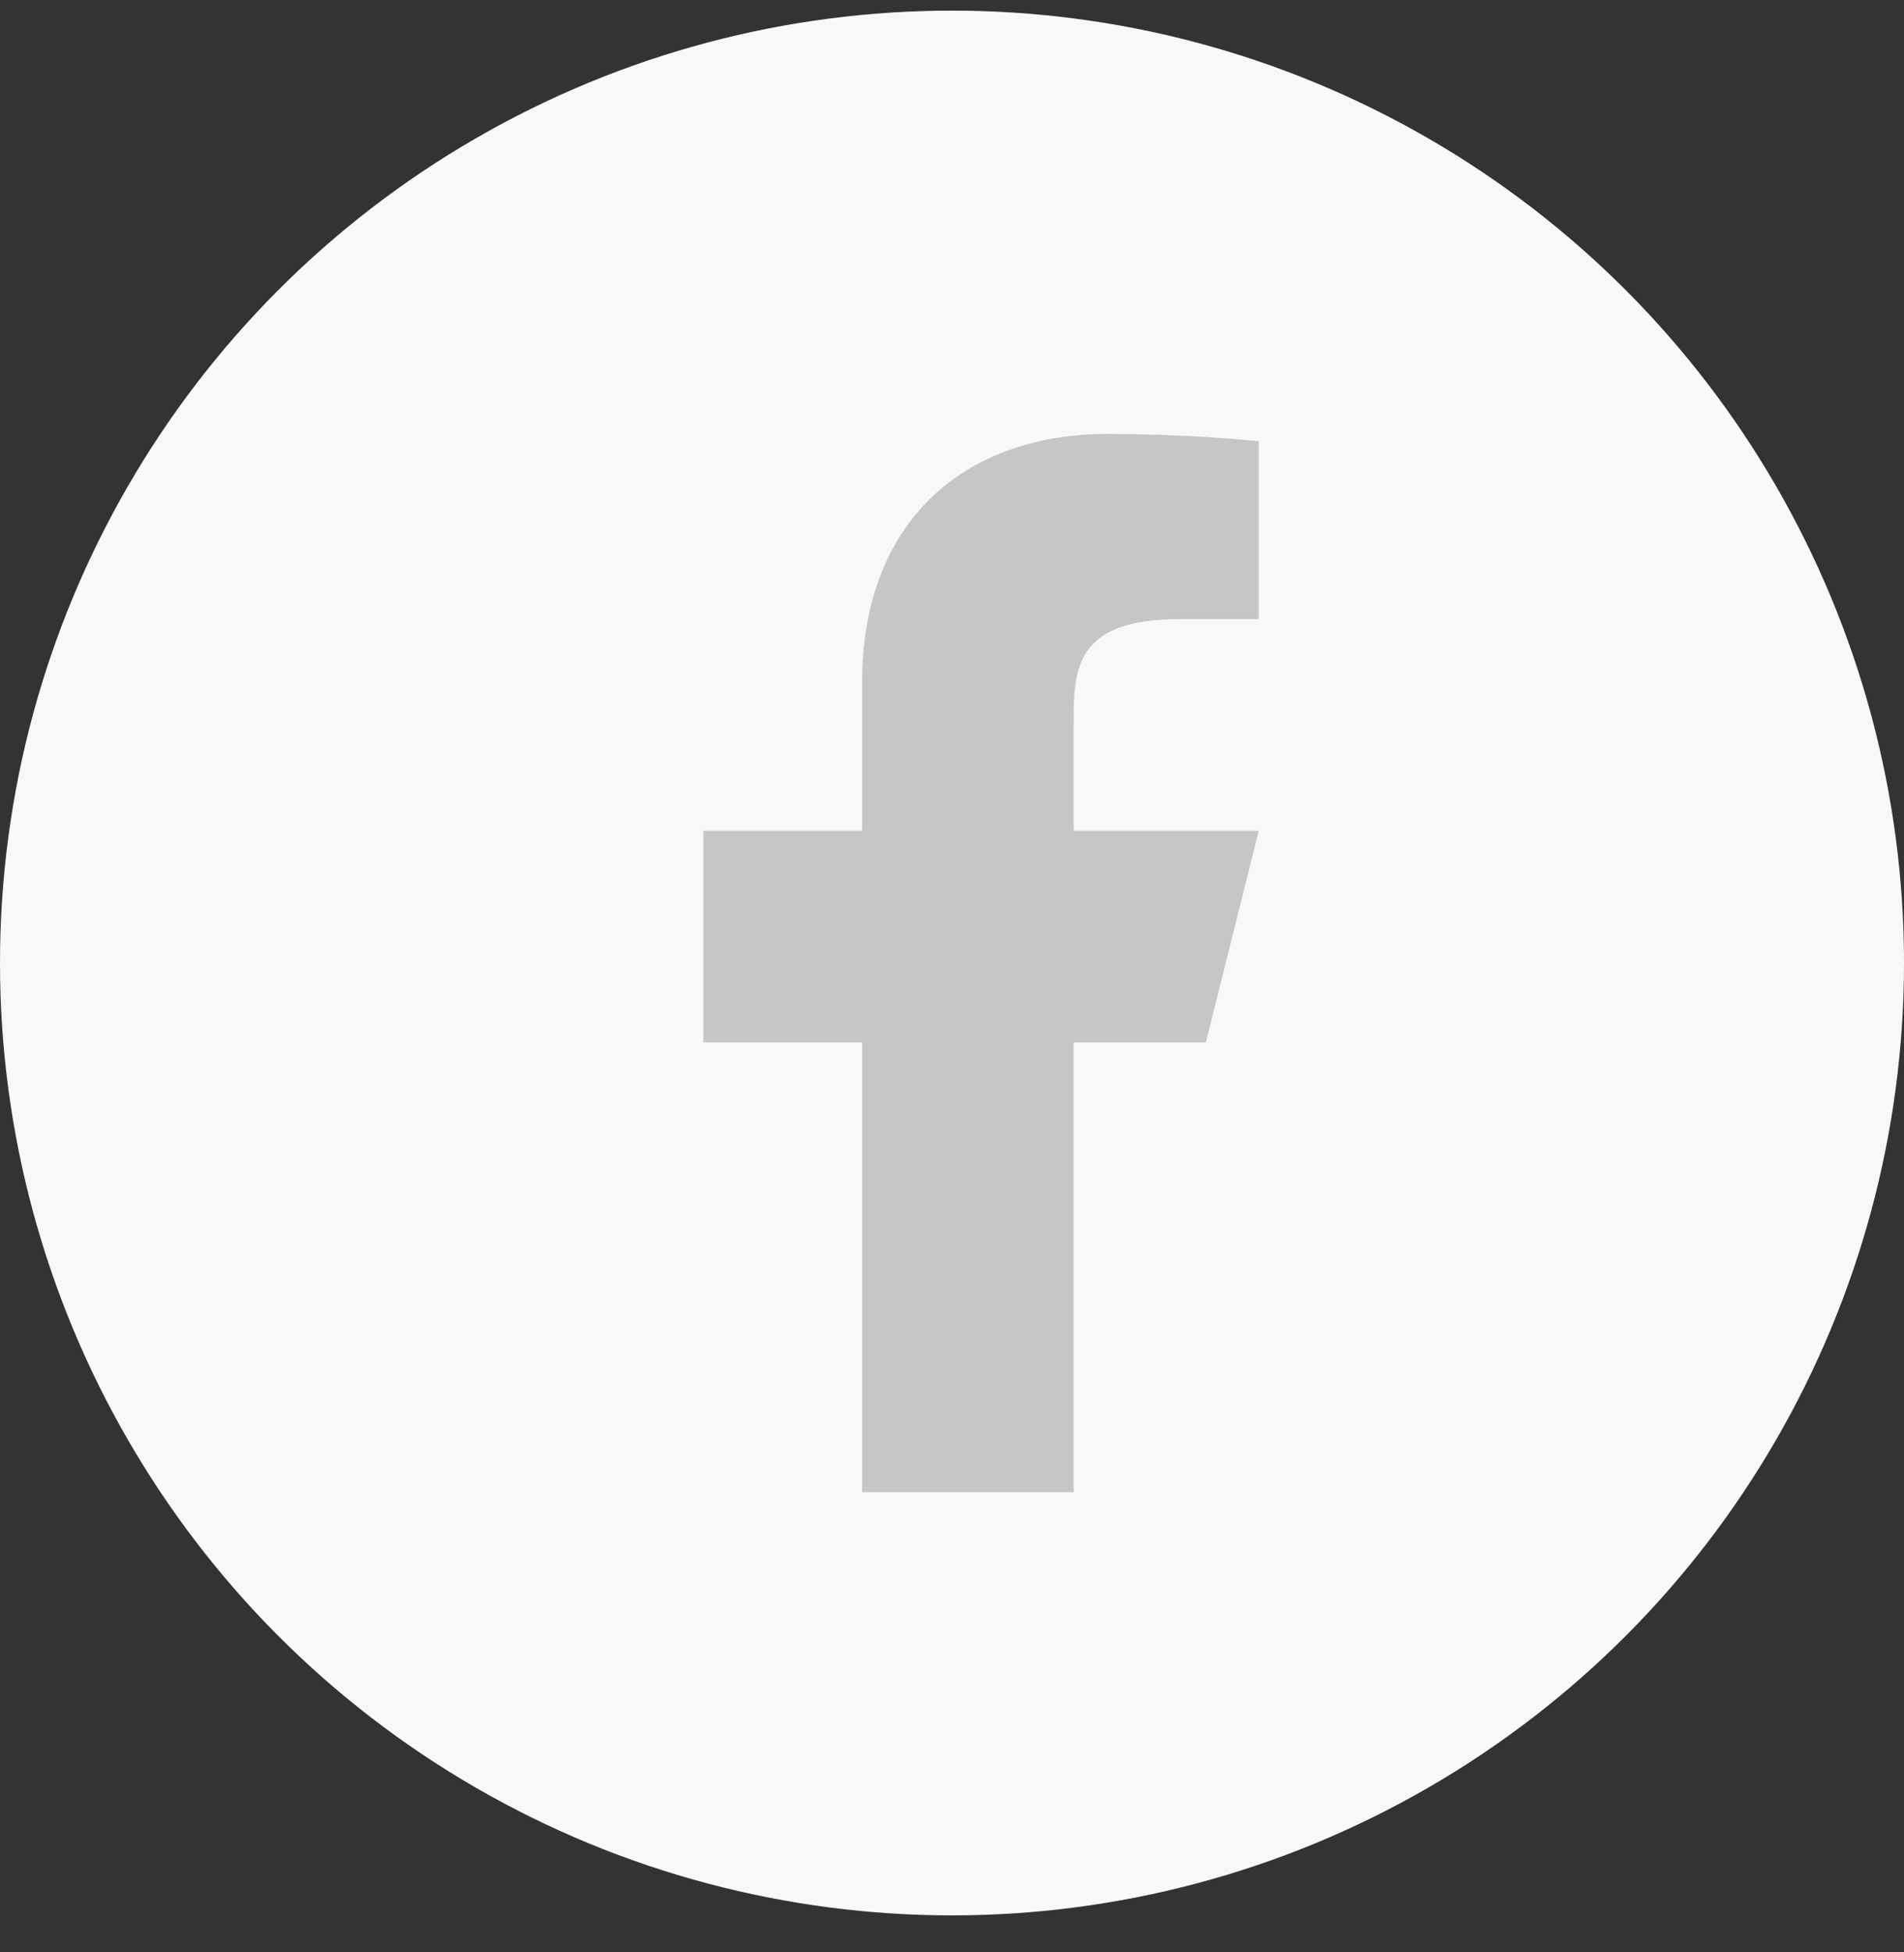
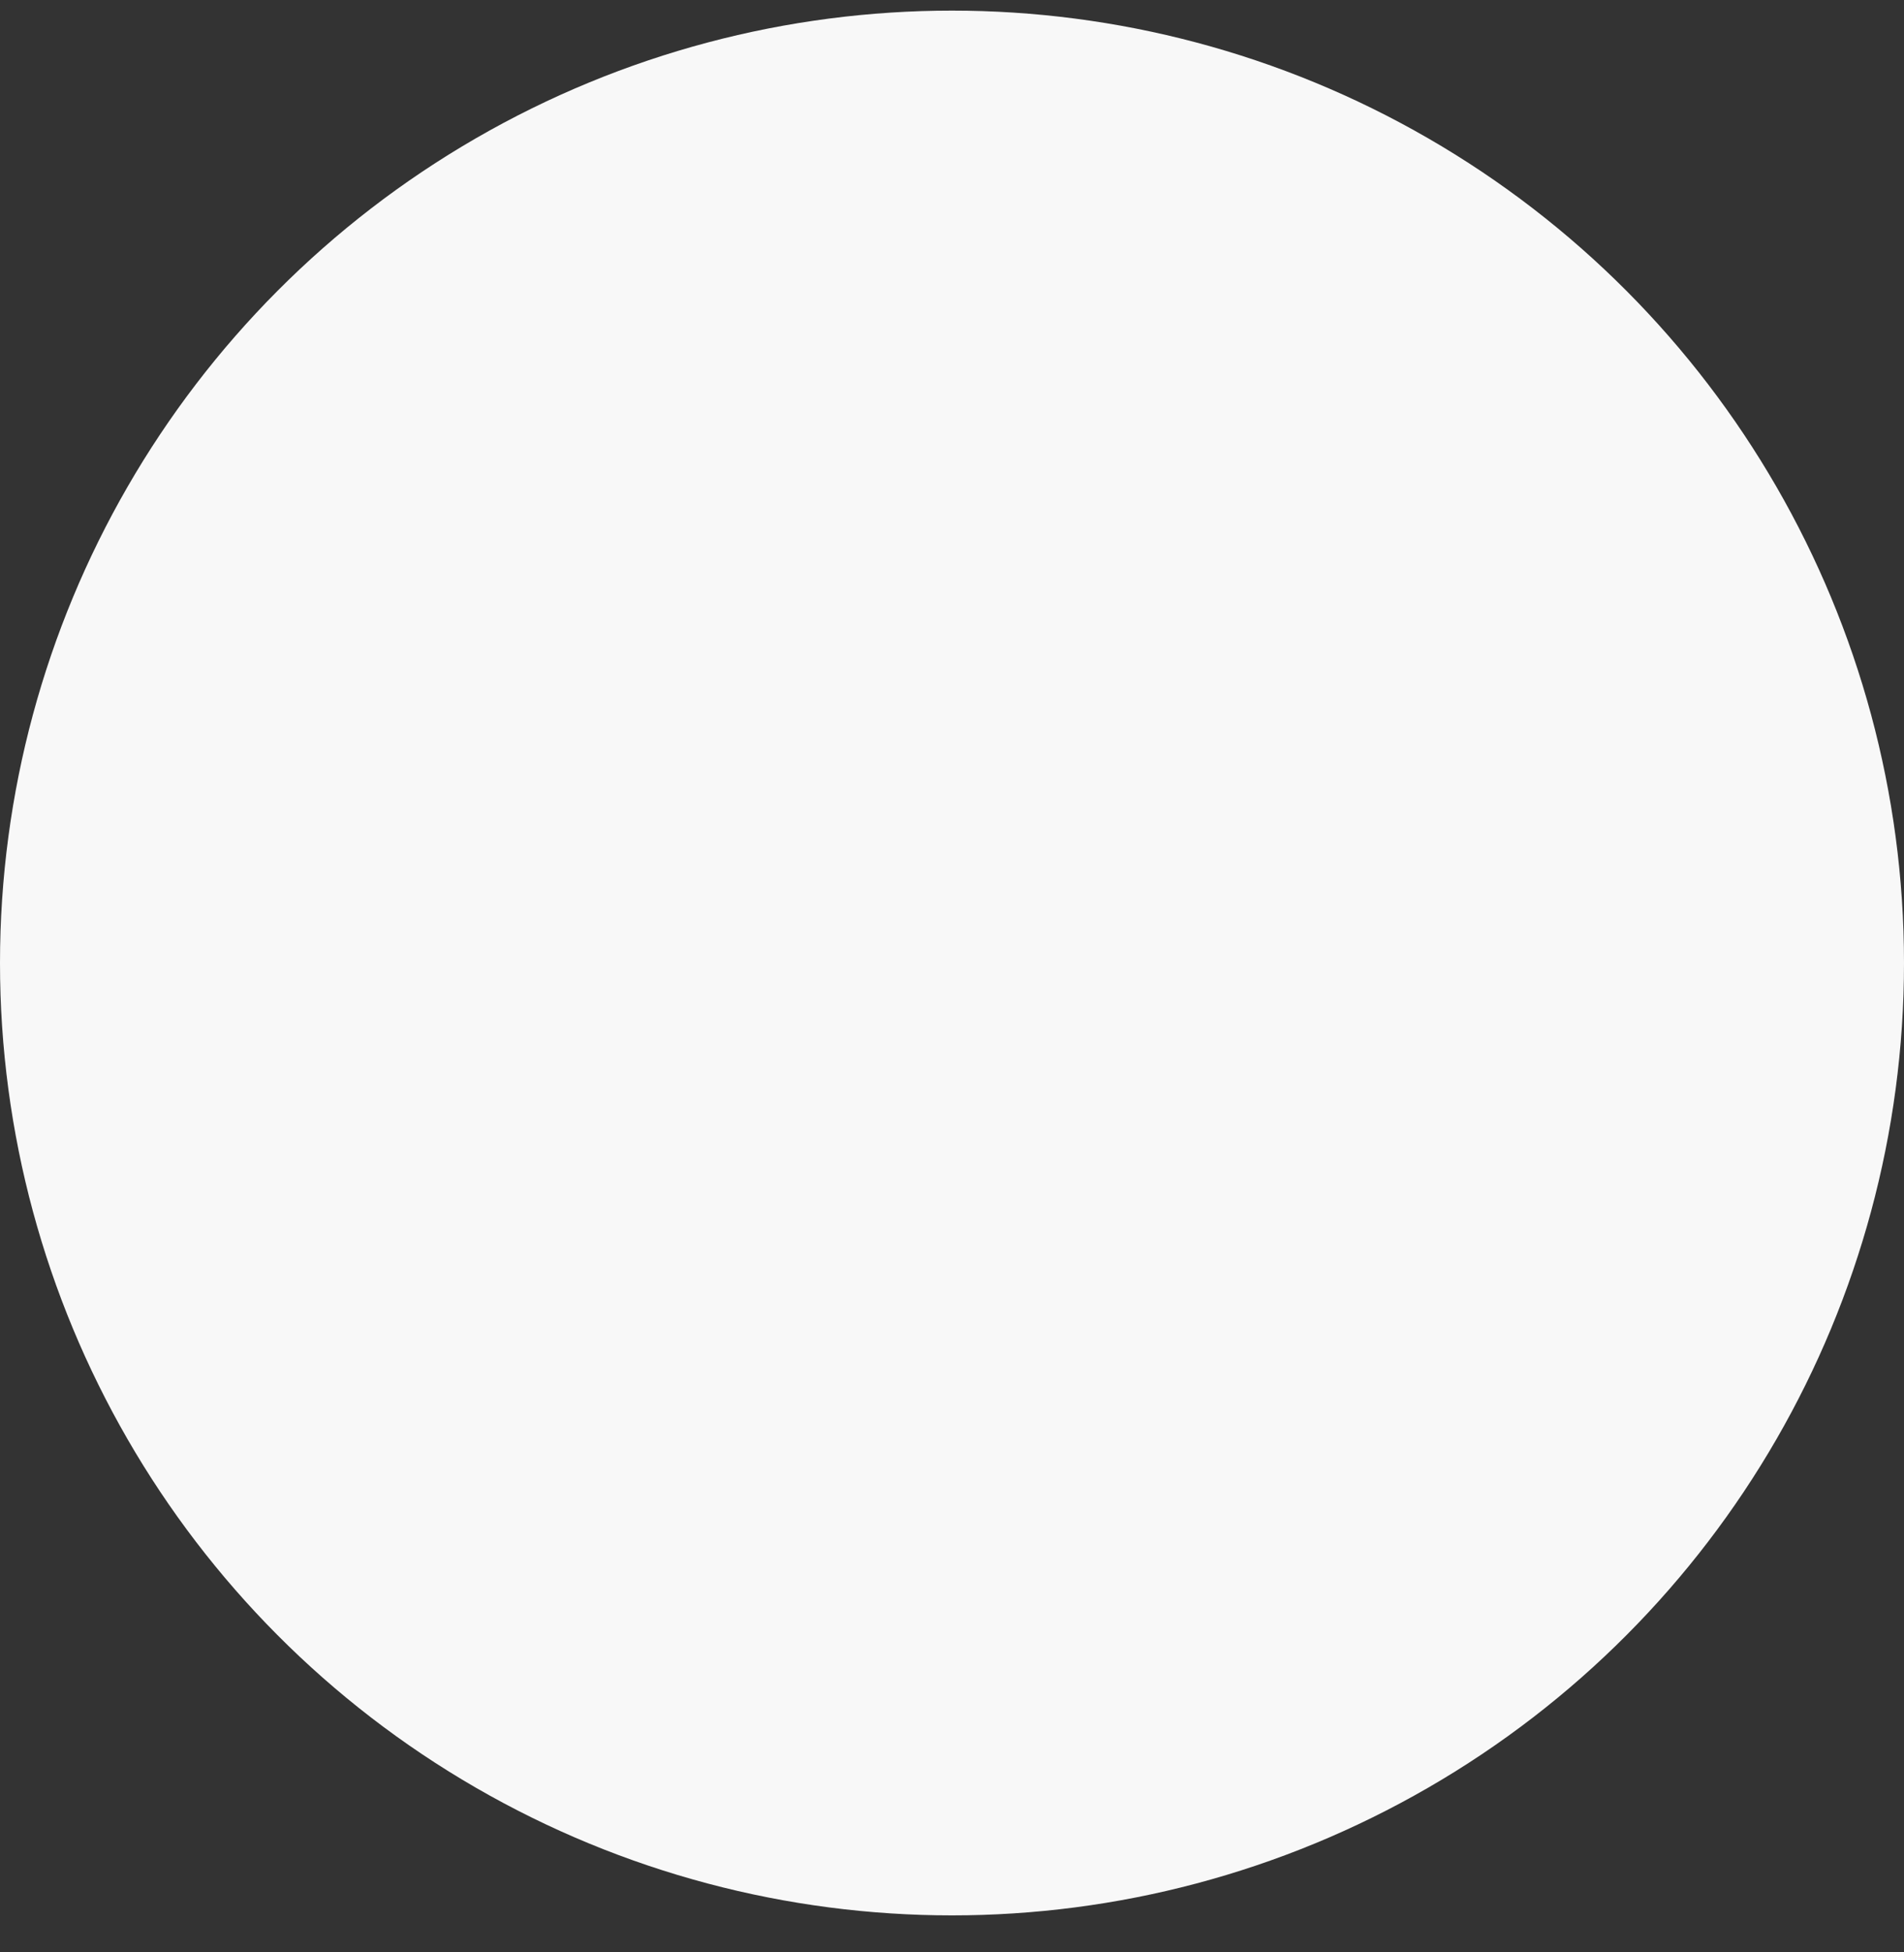
<svg xmlns="http://www.w3.org/2000/svg" width="40" height="41" viewBox="0 0 40 41" fill="none">
  <rect x="0" y="0" width="40" height="41" fill="#333333" stroke="none" />
  <circle cx="20" cy="20.223" r="20" fill="#F8F8F8" />
  <g clip-path="url(#clip0_1752_11818)">
    <path d="M22.555 21.891H25.333L26.444 17.447H22.555V15.224C22.555 14.08 22.555 13.002 24.777 13.002H26.444V9.269C26.082 9.221 24.714 9.113 23.27 9.113C20.253 9.113 18.111 10.954 18.111 14.335V17.447H14.777V21.891H18.111V31.335H22.555V21.891Z" fill="#C6C6C6" />
  </g>
  <defs>
    <clipPath id="clip0_1752_11818">
-       <rect width="26.667" height="26.667" fill="white" transform="translate(7 6.891)" />
-     </clipPath>
+       </clipPath>
  </defs>
</svg>